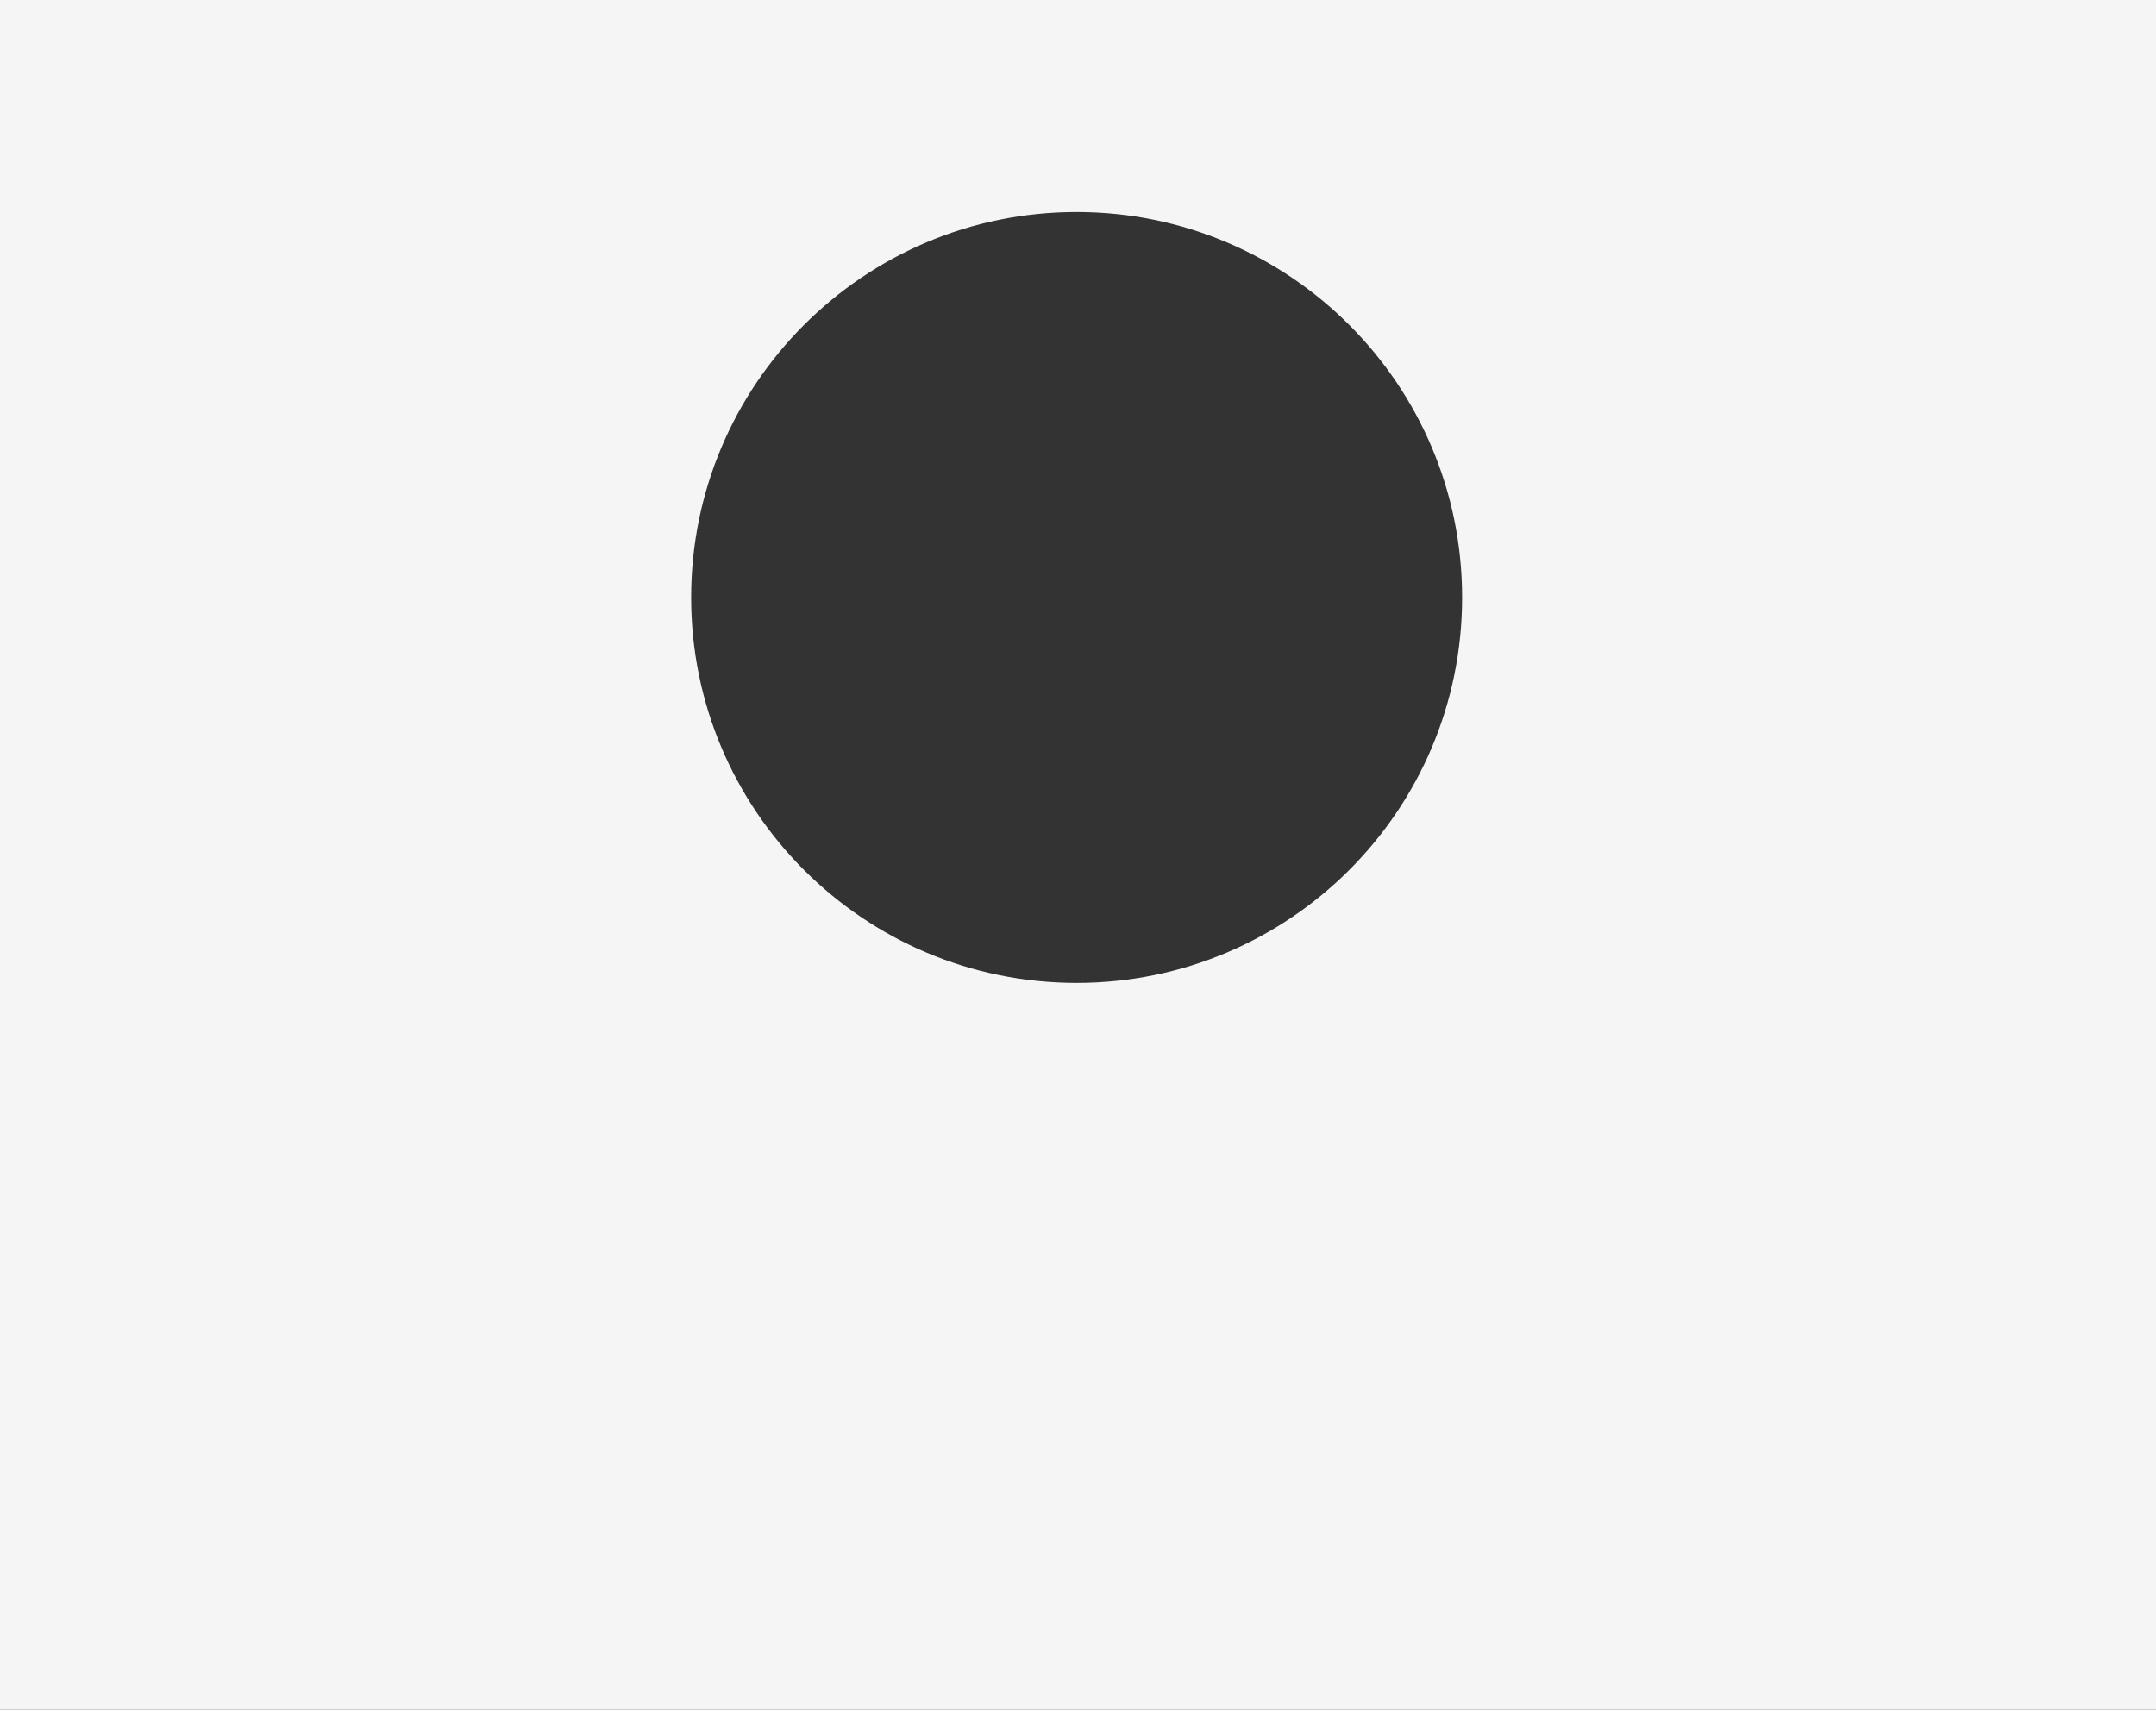
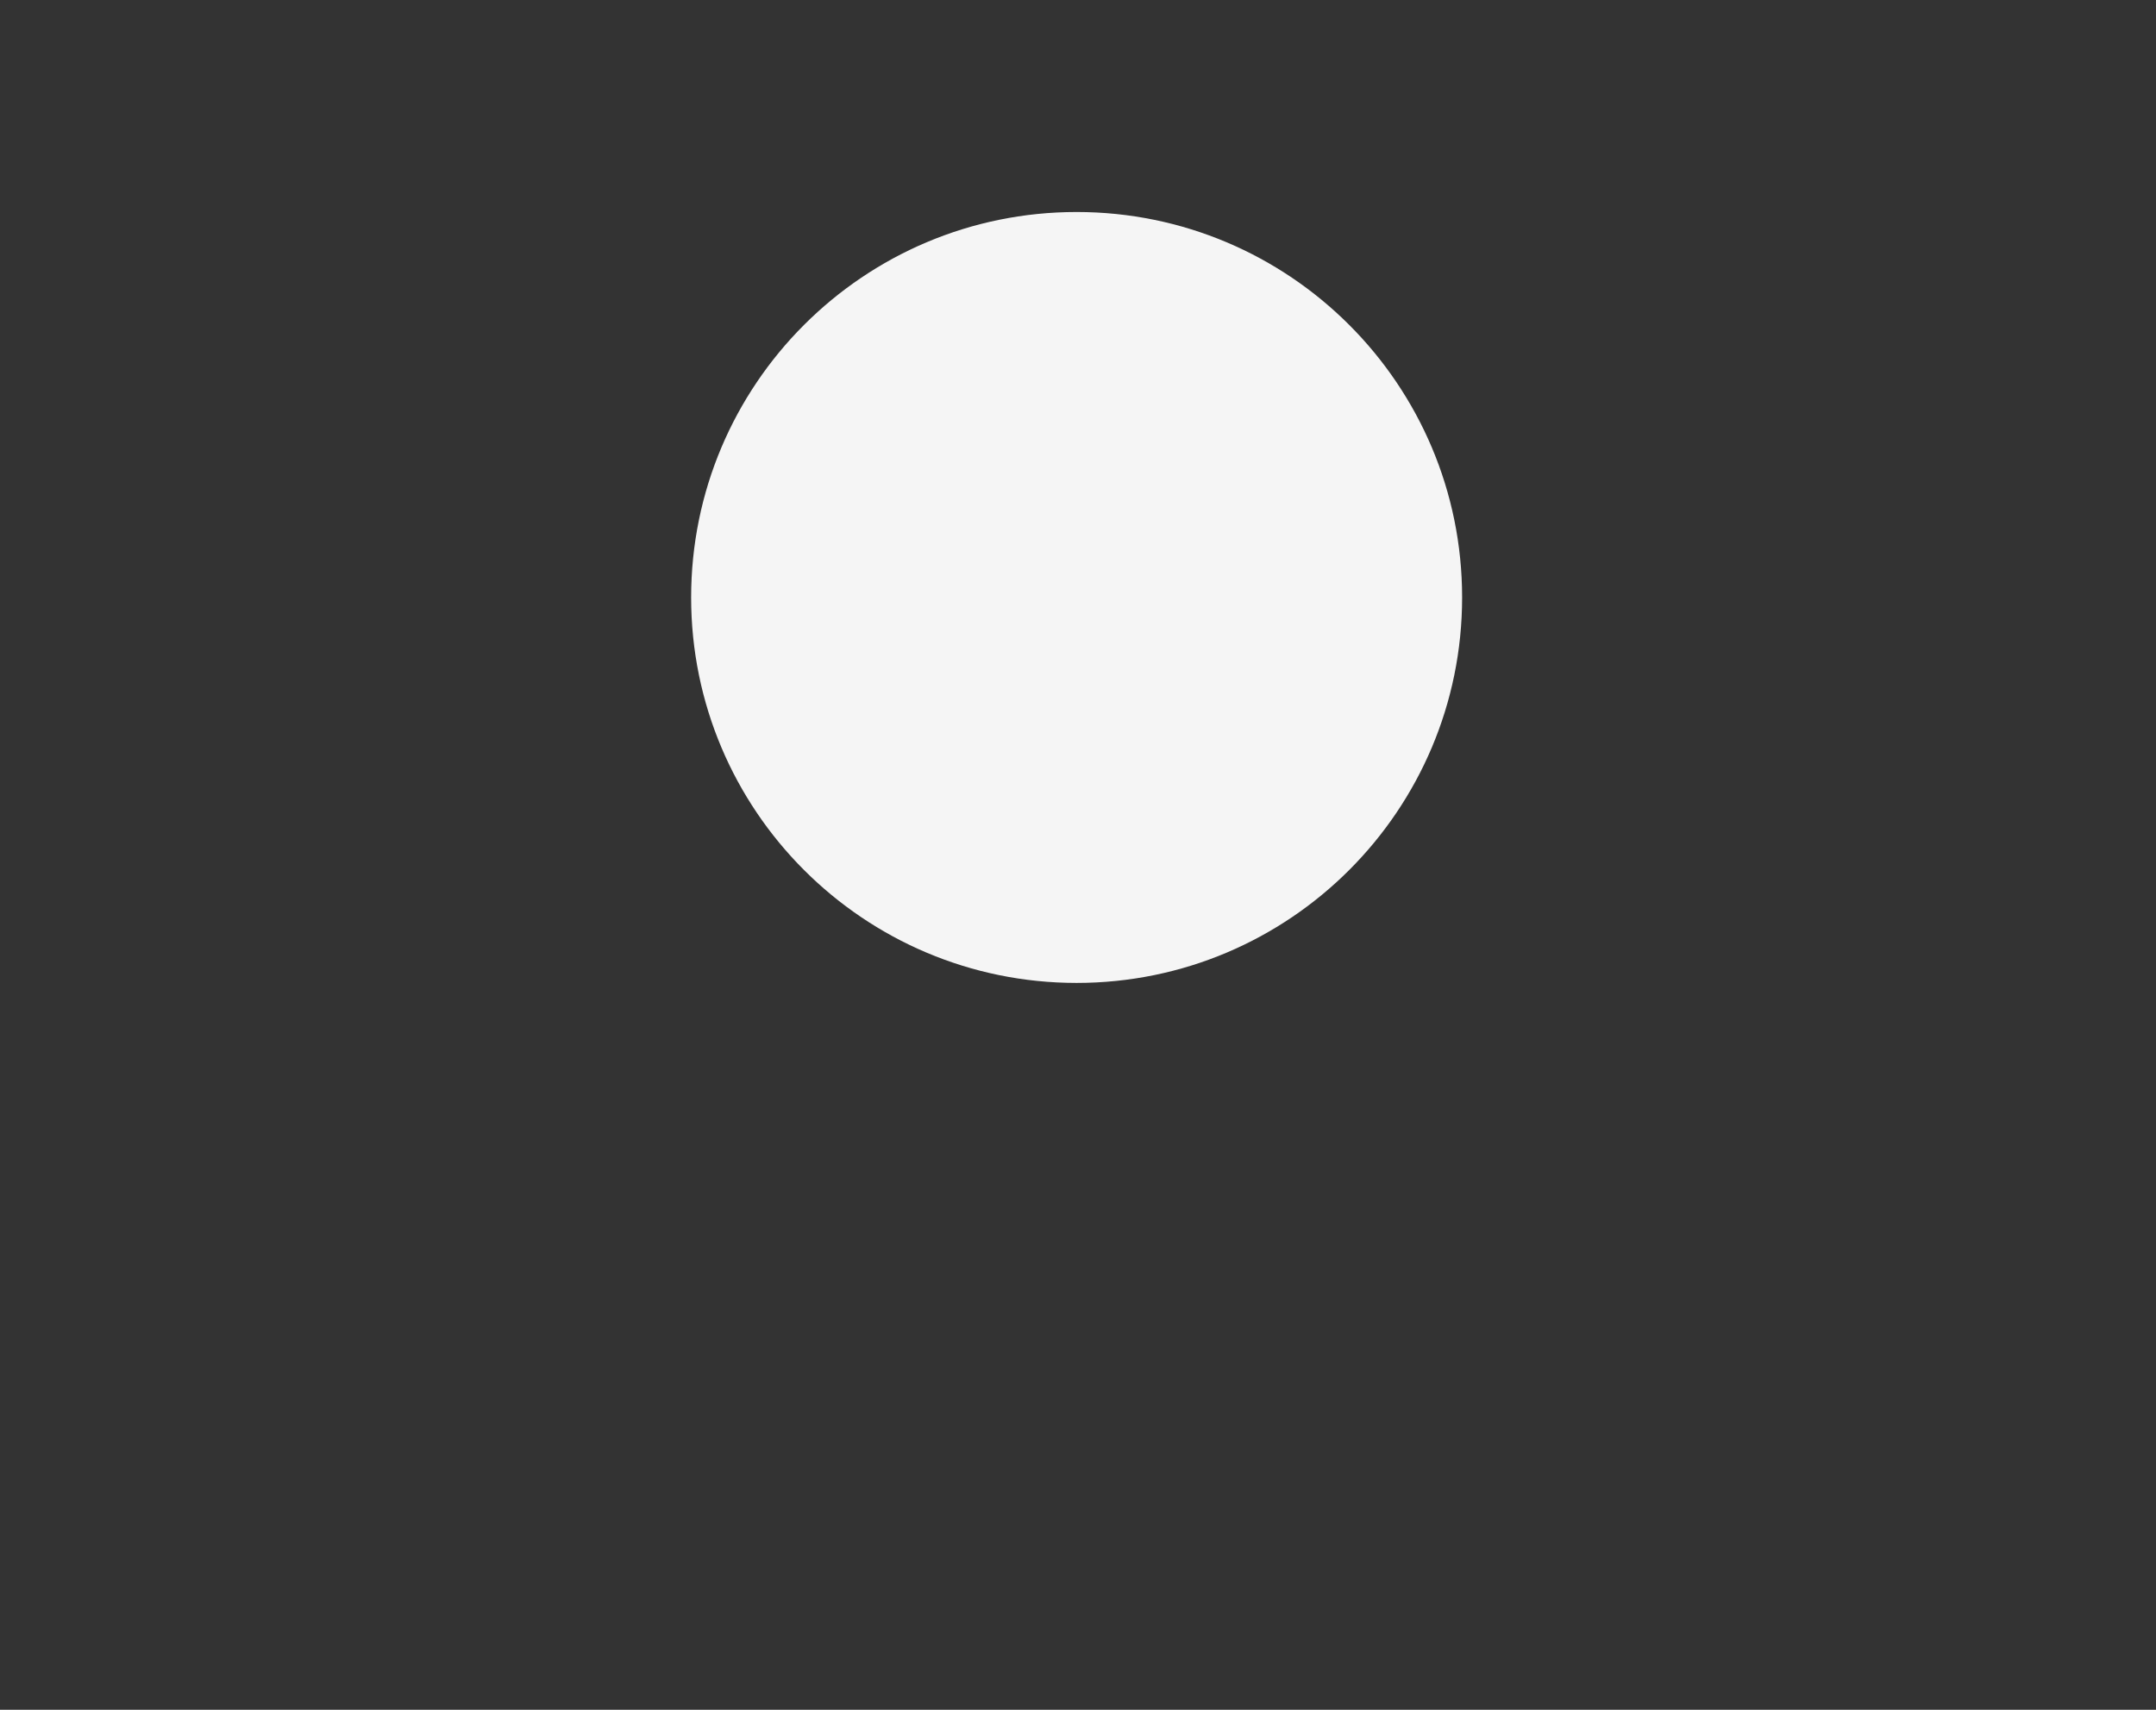
<svg xmlns="http://www.w3.org/2000/svg" width="783" height="621" viewBox="0 0 783 621" fill="none">
  <rect x="0" y="0" width="783" height="621" fill="#333333" stroke="none" />
-   <path fill-rule="evenodd" clip-rule="evenodd" d="M783 0H0V621H783V0ZM391 357C468.32 357 531 294.32 531 217C531 139.68 468.32 77 391 77C313.68 77 251 139.68 251 217C251 294.32 313.68 357 391 357Z" fill="#F5F5F5" />
+   <path fill-rule="evenodd" clip-rule="evenodd" d="M783 0H0H783V0ZM391 357C468.32 357 531 294.32 531 217C531 139.68 468.32 77 391 77C313.68 77 251 139.68 251 217C251 294.32 313.68 357 391 357Z" fill="#F5F5F5" />
</svg>